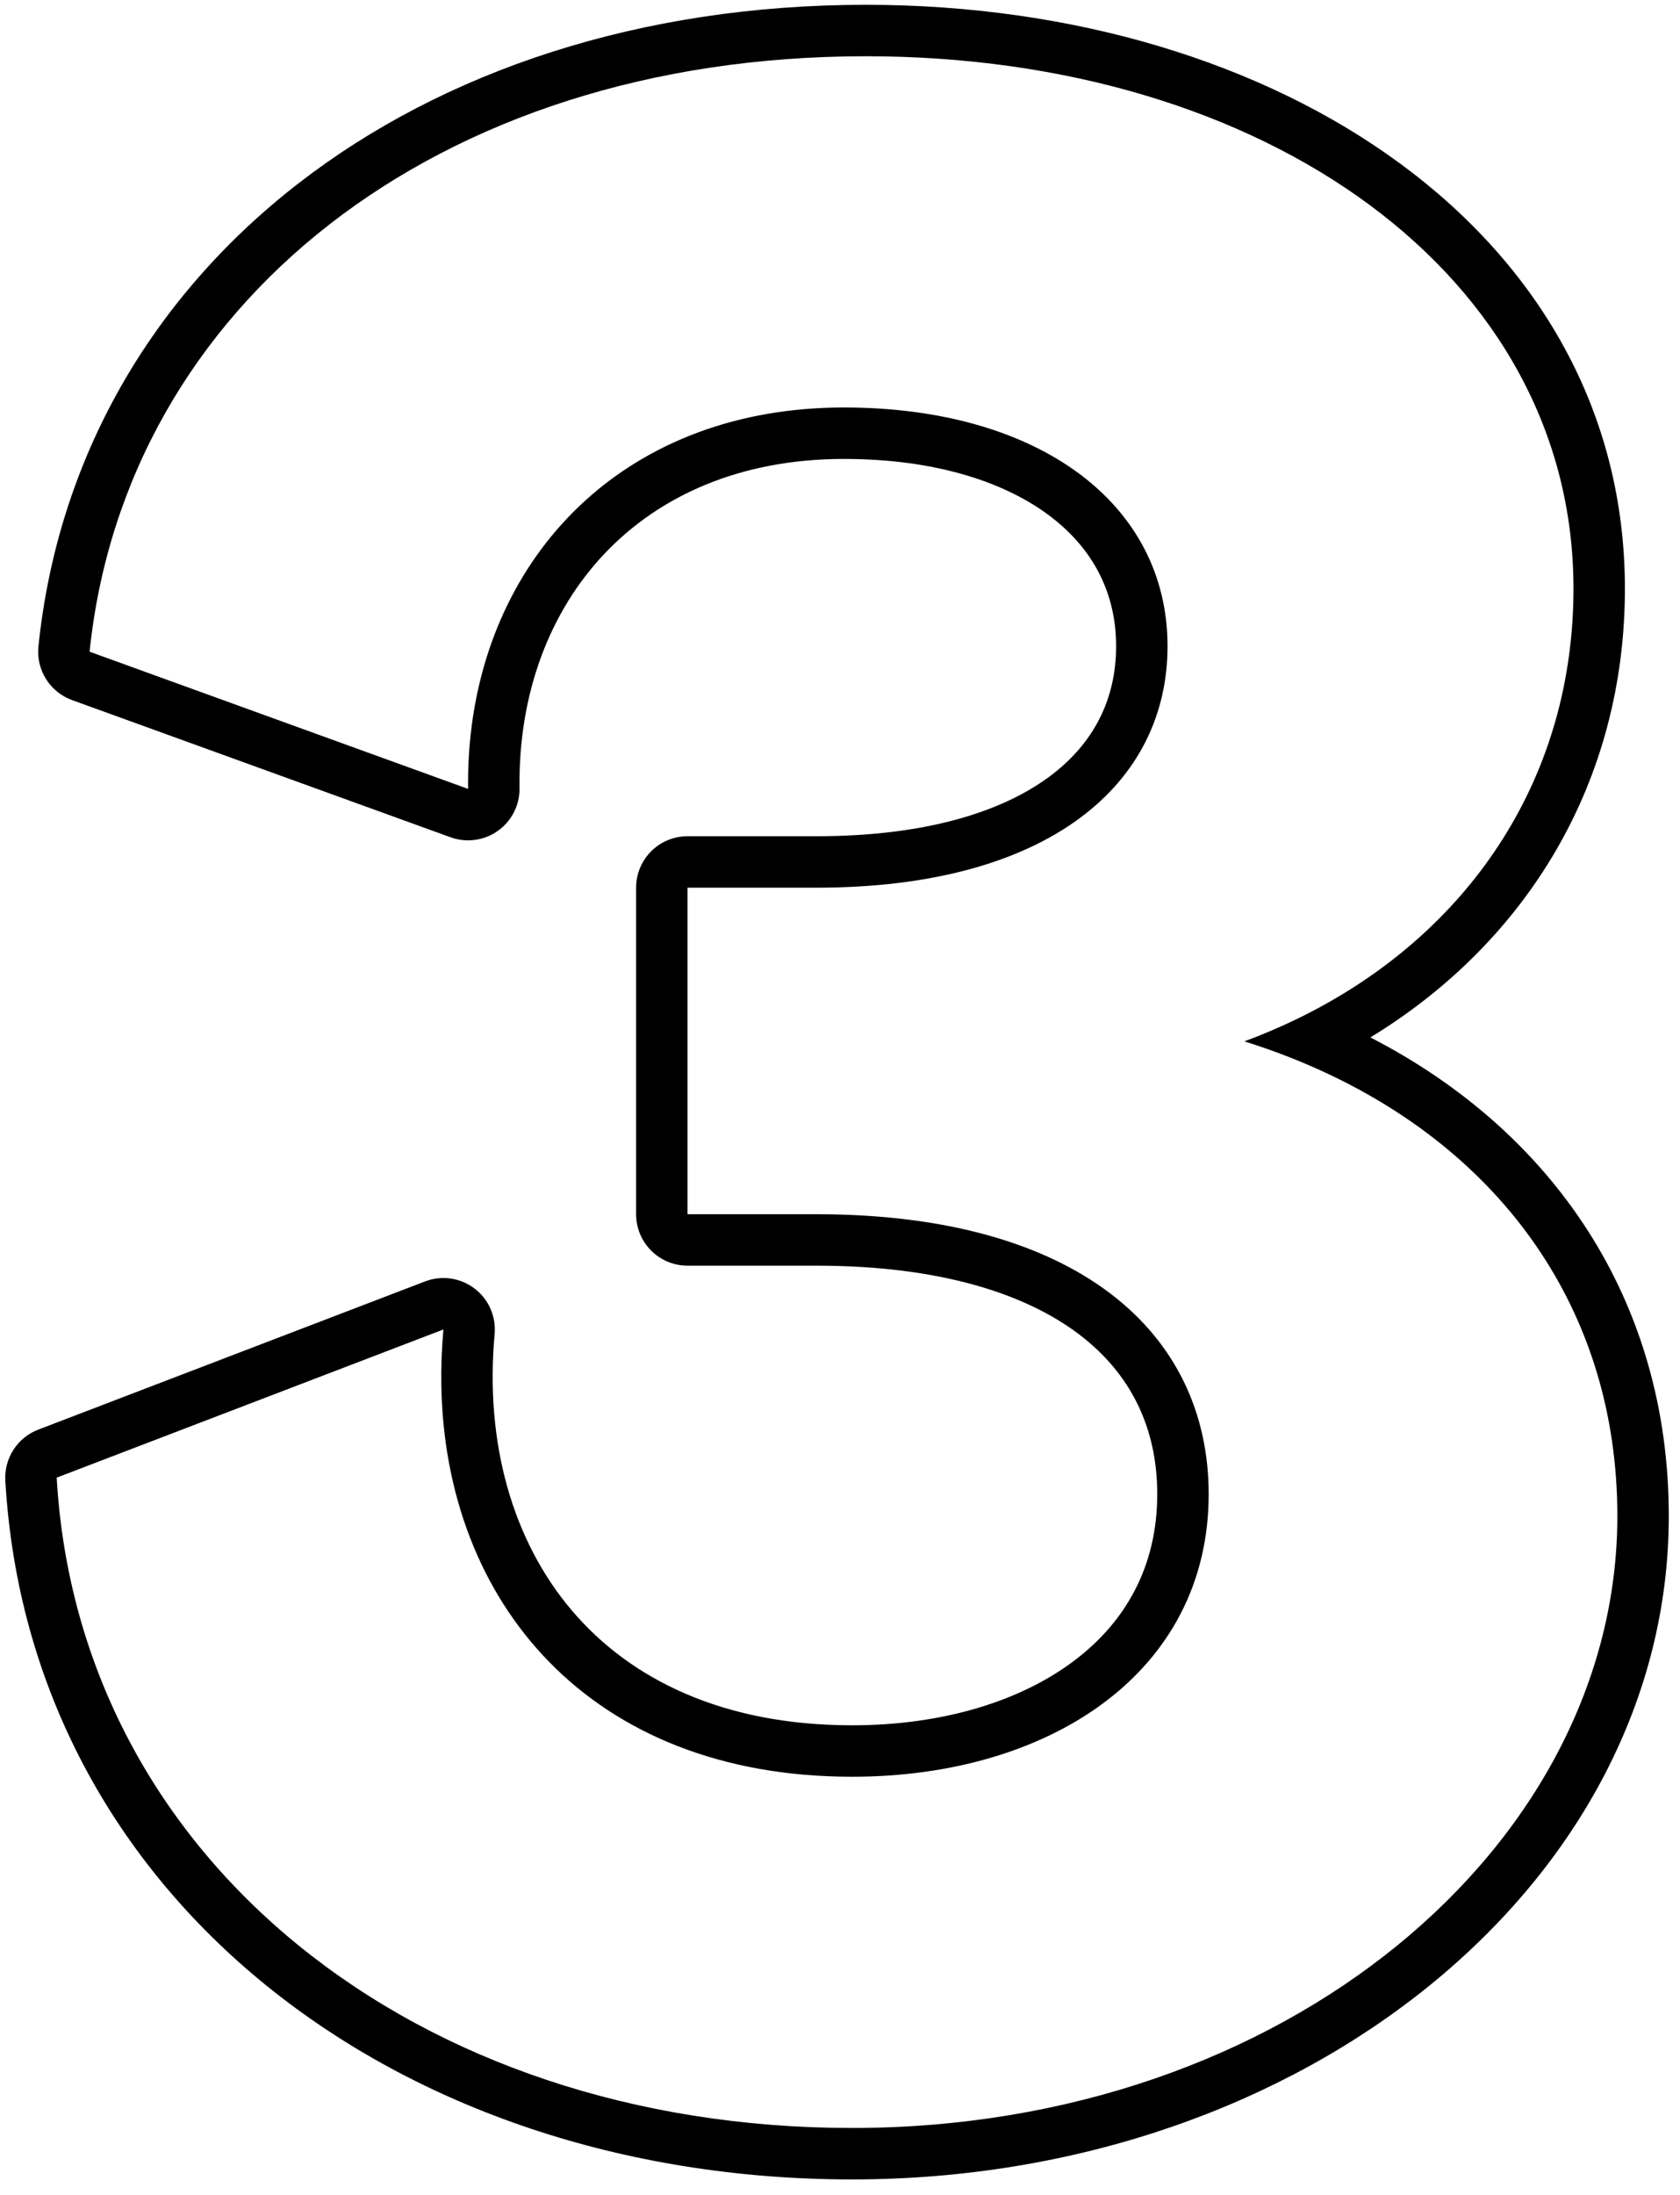
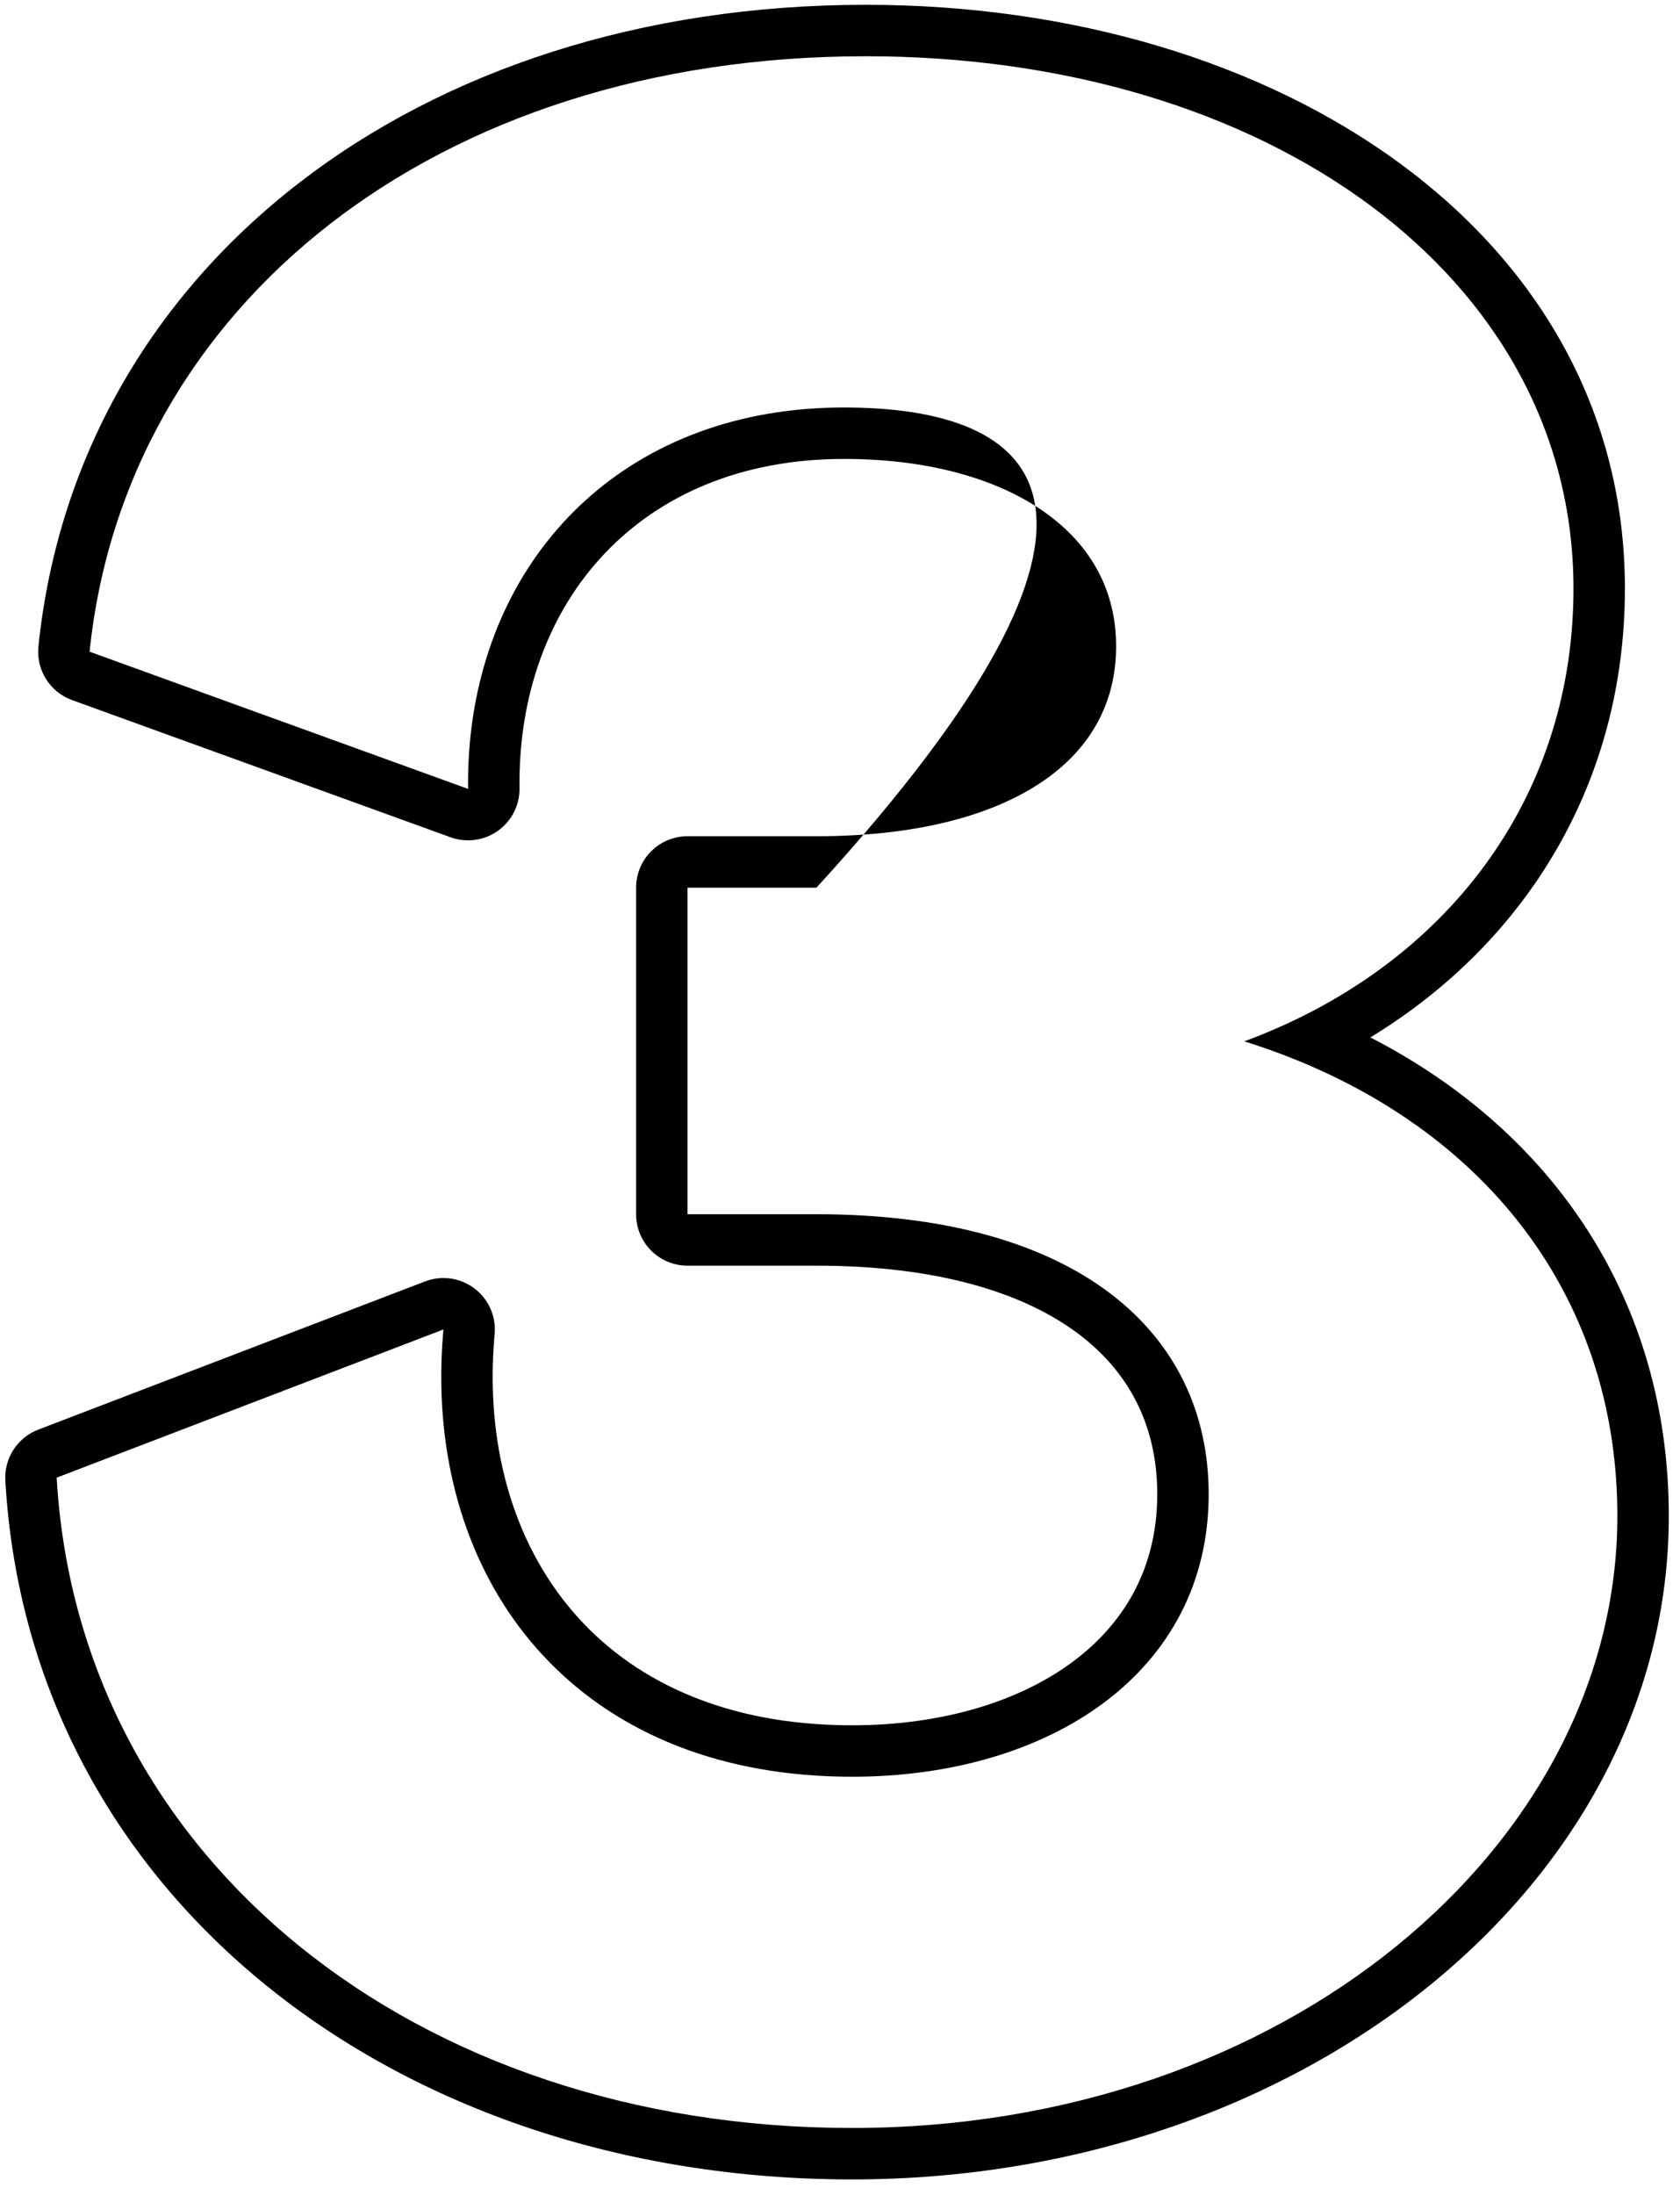
<svg xmlns="http://www.w3.org/2000/svg" width="98" height="128" viewBox="0 0 98 128" fill="none">
-   <path fill-rule="evenodd" clip-rule="evenodd" d="M5.226 38C7.306 17.84 25.386 3.28 50.506 3.28C73.866 3.28 91.786 16.08 91.786 34.32C91.786 45.176 85.946 54.045 76.567 58.955C75.302 59.617 73.973 60.207 72.586 60.72C74.004 61.164 75.368 61.676 76.673 62.253C87.581 67.072 94.346 76.396 94.346 88.4C94.346 107.6 74.986 124.08 49.706 124.08C24.266 124.08 4.586 108.4 3.306 86.16L25.866 77.52C25.766 78.621 25.725 79.709 25.744 80.779C25.961 93.403 34.367 103.6 49.706 103.6C61.226 103.6 70.506 97.52 70.506 87.12C70.506 77.68 62.826 70.8 47.626 70.8H40.106V51.76H47.626C61.226 51.76 68.106 45.68 68.106 37.68C68.106 29.36 60.586 23.76 49.226 23.76C36.789 23.76 28.634 31.922 27.452 42.862C27.341 43.885 27.292 44.933 27.306 46L5.226 38ZM79.939 60.491C90.604 65.976 97.346 75.827 97.346 88.4C97.346 109.801 76.04 127.08 49.706 127.08C23.105 127.08 1.705 110.556 0.311 86.332C0.236 85.028 1.013 83.826 2.233 83.359L24.793 74.719C25.76 74.348 26.85 74.503 27.676 75.128C28.502 75.753 28.947 76.76 28.853 77.792C28.273 84.173 29.92 89.854 33.353 93.899C36.751 97.903 42.149 100.6 49.706 100.6C54.975 100.6 59.499 99.205 62.626 96.86C65.678 94.571 67.506 91.317 67.506 87.12C67.506 83.299 65.993 80.119 62.952 77.809C59.821 75.433 54.817 73.8 47.626 73.8H40.106C38.449 73.8 37.106 72.457 37.106 70.8V51.76C37.106 50.103 38.449 48.76 40.106 48.76H47.626C54.022 48.76 58.444 47.325 61.186 45.305C63.84 43.349 65.106 40.725 65.106 37.68C65.106 34.529 63.724 31.922 61.142 30.012C58.489 28.051 54.448 26.76 49.226 26.76C43.177 26.76 38.467 28.912 35.281 32.266C32.078 35.638 30.234 40.415 30.305 45.962C30.318 46.946 29.847 47.874 29.044 48.445C28.241 49.016 27.21 49.156 26.284 48.821L4.204 40.821C2.909 40.352 2.1 39.062 2.242 37.692C4.518 15.628 24.257 0.28 50.506 0.28C74.627 0.28 94.786 13.651 94.786 34.32C94.786 45.611 89.066 54.926 79.939 60.491Z" fill="#000000" />
+   <path fill-rule="evenodd" clip-rule="evenodd" d="M5.226 38C7.306 17.84 25.386 3.28 50.506 3.28C73.866 3.28 91.786 16.08 91.786 34.32C91.786 45.176 85.946 54.045 76.567 58.955C75.302 59.617 73.973 60.207 72.586 60.72C74.004 61.164 75.368 61.676 76.673 62.253C87.581 67.072 94.346 76.396 94.346 88.4C94.346 107.6 74.986 124.08 49.706 124.08C24.266 124.08 4.586 108.4 3.306 86.16L25.866 77.52C25.766 78.621 25.725 79.709 25.744 80.779C25.961 93.403 34.367 103.6 49.706 103.6C61.226 103.6 70.506 97.52 70.506 87.12C70.506 77.68 62.826 70.8 47.626 70.8H40.106V51.76H47.626C68.106 29.36 60.586 23.76 49.226 23.76C36.789 23.76 28.634 31.922 27.452 42.862C27.341 43.885 27.292 44.933 27.306 46L5.226 38ZM79.939 60.491C90.604 65.976 97.346 75.827 97.346 88.4C97.346 109.801 76.04 127.08 49.706 127.08C23.105 127.08 1.705 110.556 0.311 86.332C0.236 85.028 1.013 83.826 2.233 83.359L24.793 74.719C25.76 74.348 26.85 74.503 27.676 75.128C28.502 75.753 28.947 76.76 28.853 77.792C28.273 84.173 29.92 89.854 33.353 93.899C36.751 97.903 42.149 100.6 49.706 100.6C54.975 100.6 59.499 99.205 62.626 96.86C65.678 94.571 67.506 91.317 67.506 87.12C67.506 83.299 65.993 80.119 62.952 77.809C59.821 75.433 54.817 73.8 47.626 73.8H40.106C38.449 73.8 37.106 72.457 37.106 70.8V51.76C37.106 50.103 38.449 48.76 40.106 48.76H47.626C54.022 48.76 58.444 47.325 61.186 45.305C63.84 43.349 65.106 40.725 65.106 37.68C65.106 34.529 63.724 31.922 61.142 30.012C58.489 28.051 54.448 26.76 49.226 26.76C43.177 26.76 38.467 28.912 35.281 32.266C32.078 35.638 30.234 40.415 30.305 45.962C30.318 46.946 29.847 47.874 29.044 48.445C28.241 49.016 27.21 49.156 26.284 48.821L4.204 40.821C2.909 40.352 2.1 39.062 2.242 37.692C4.518 15.628 24.257 0.28 50.506 0.28C74.627 0.28 94.786 13.651 94.786 34.32C94.786 45.611 89.066 54.926 79.939 60.491Z" fill="#000000" />
</svg>